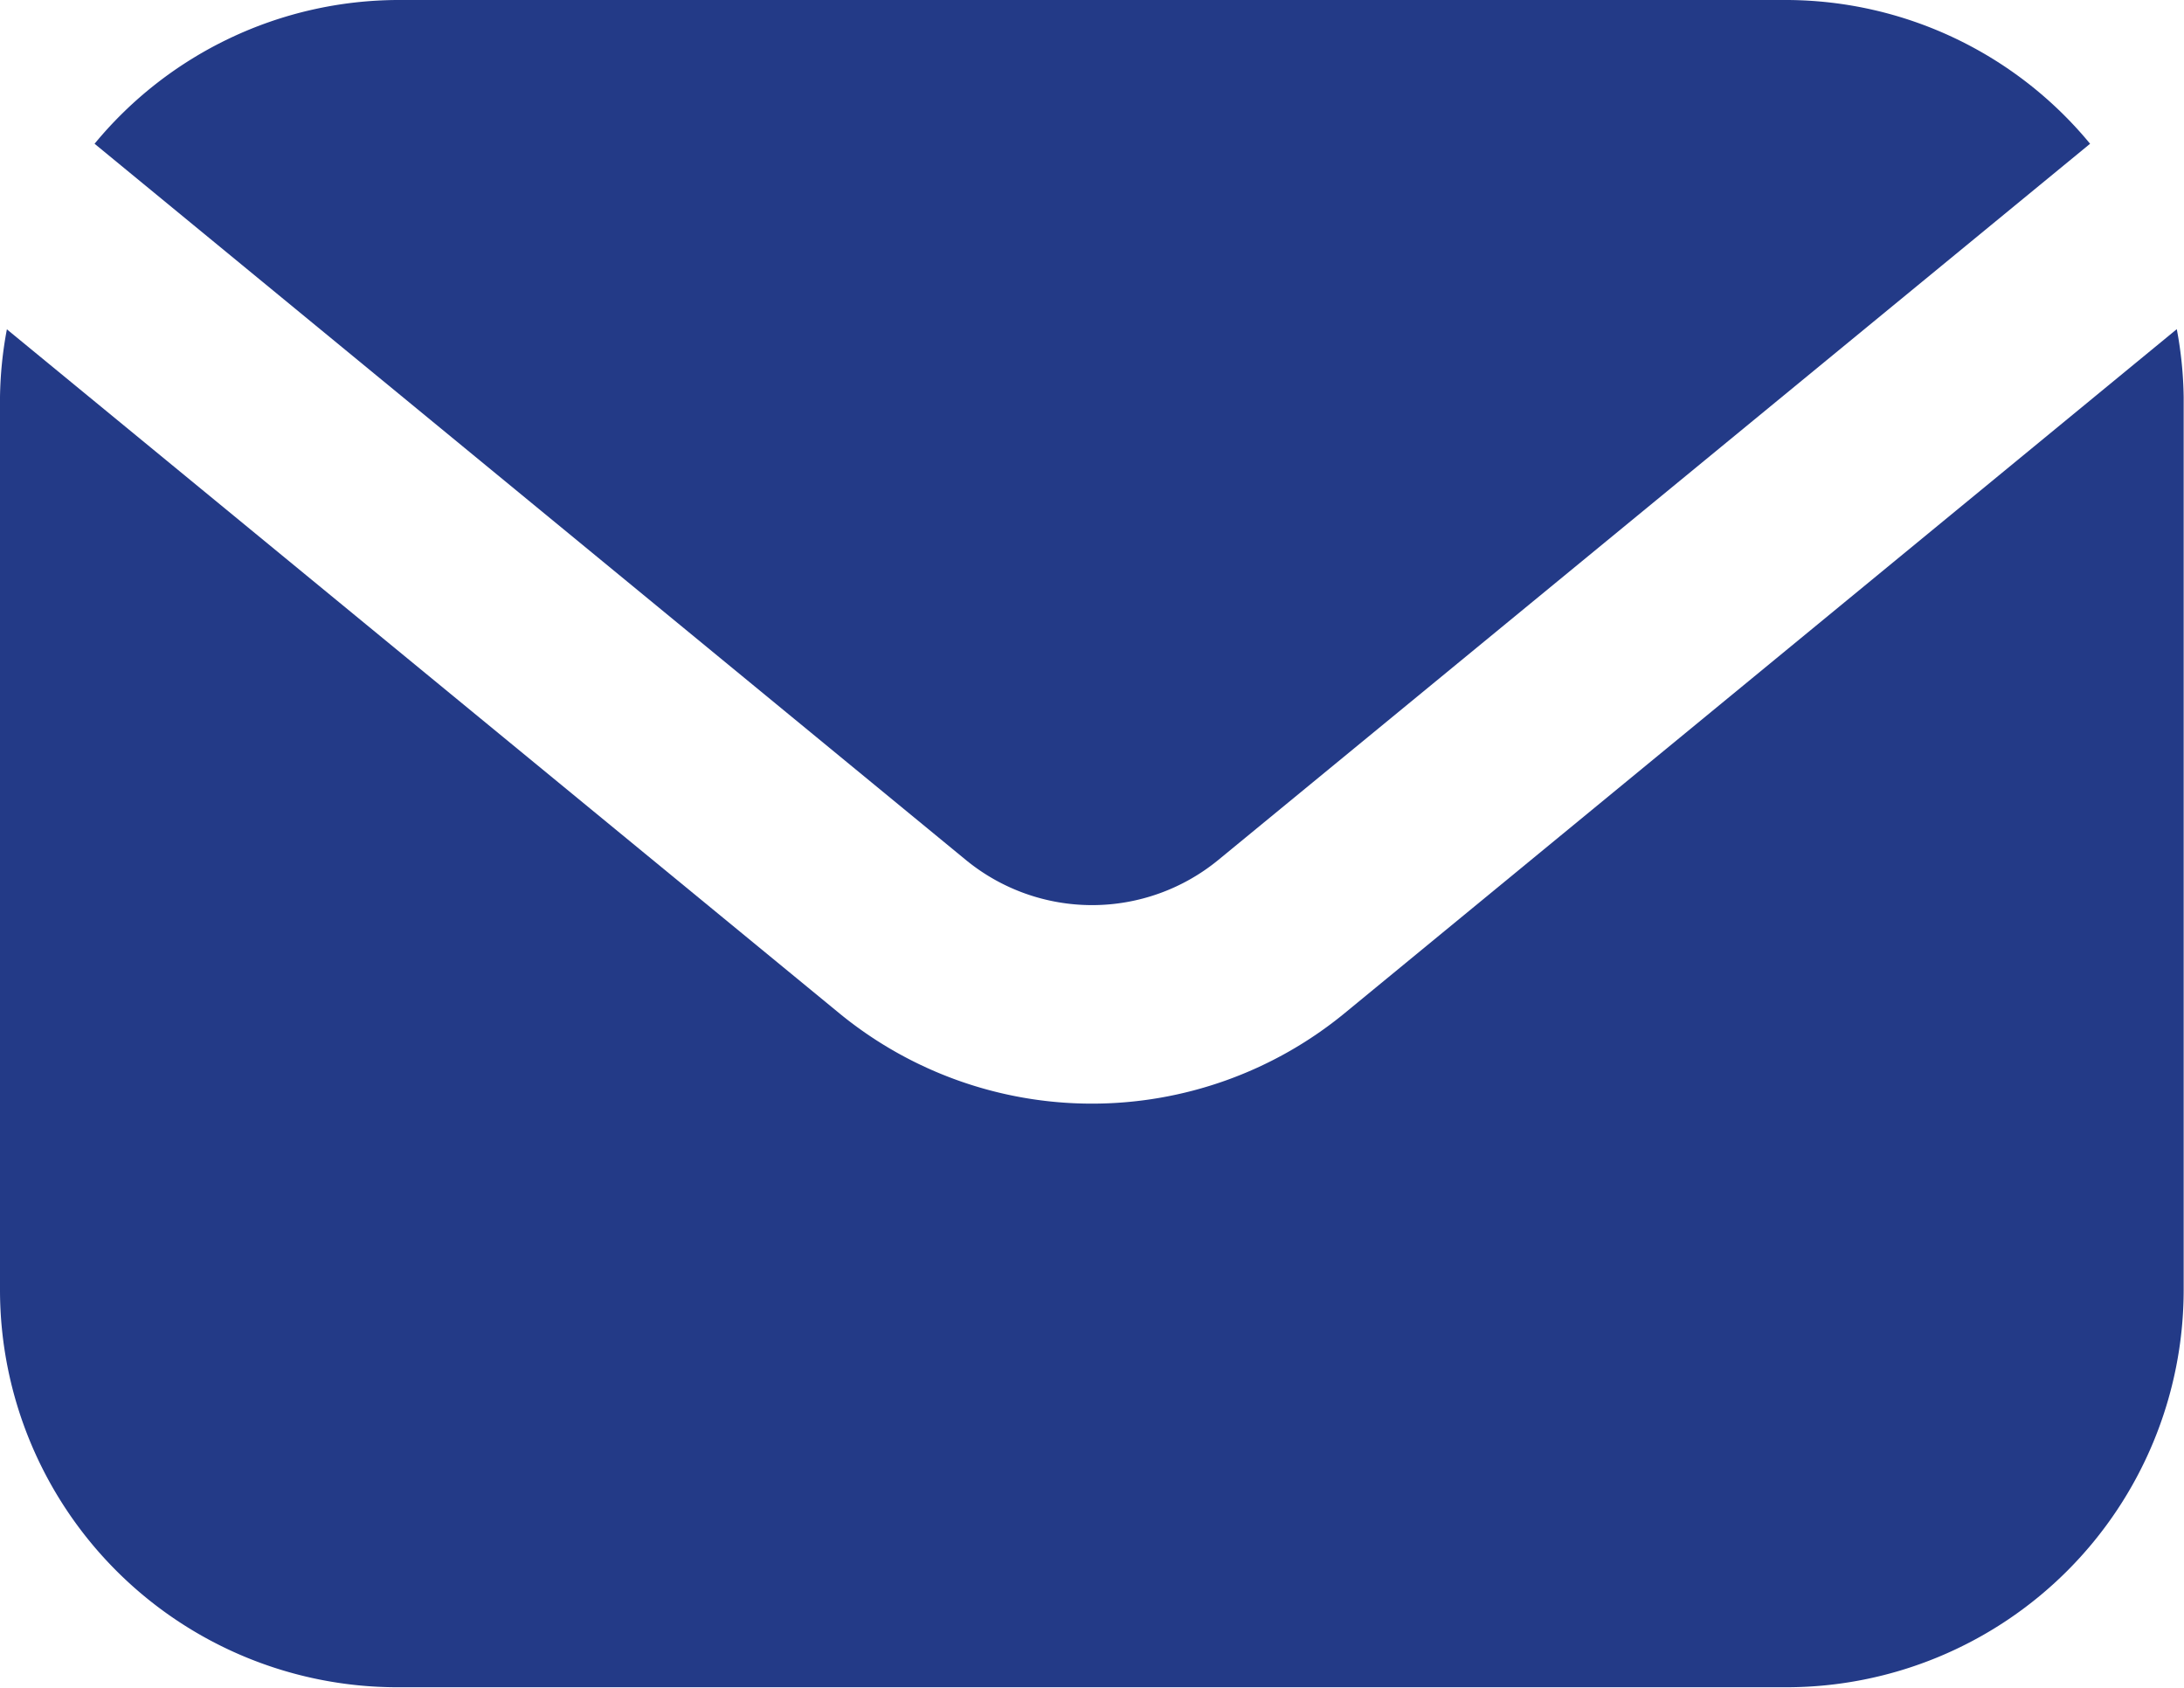
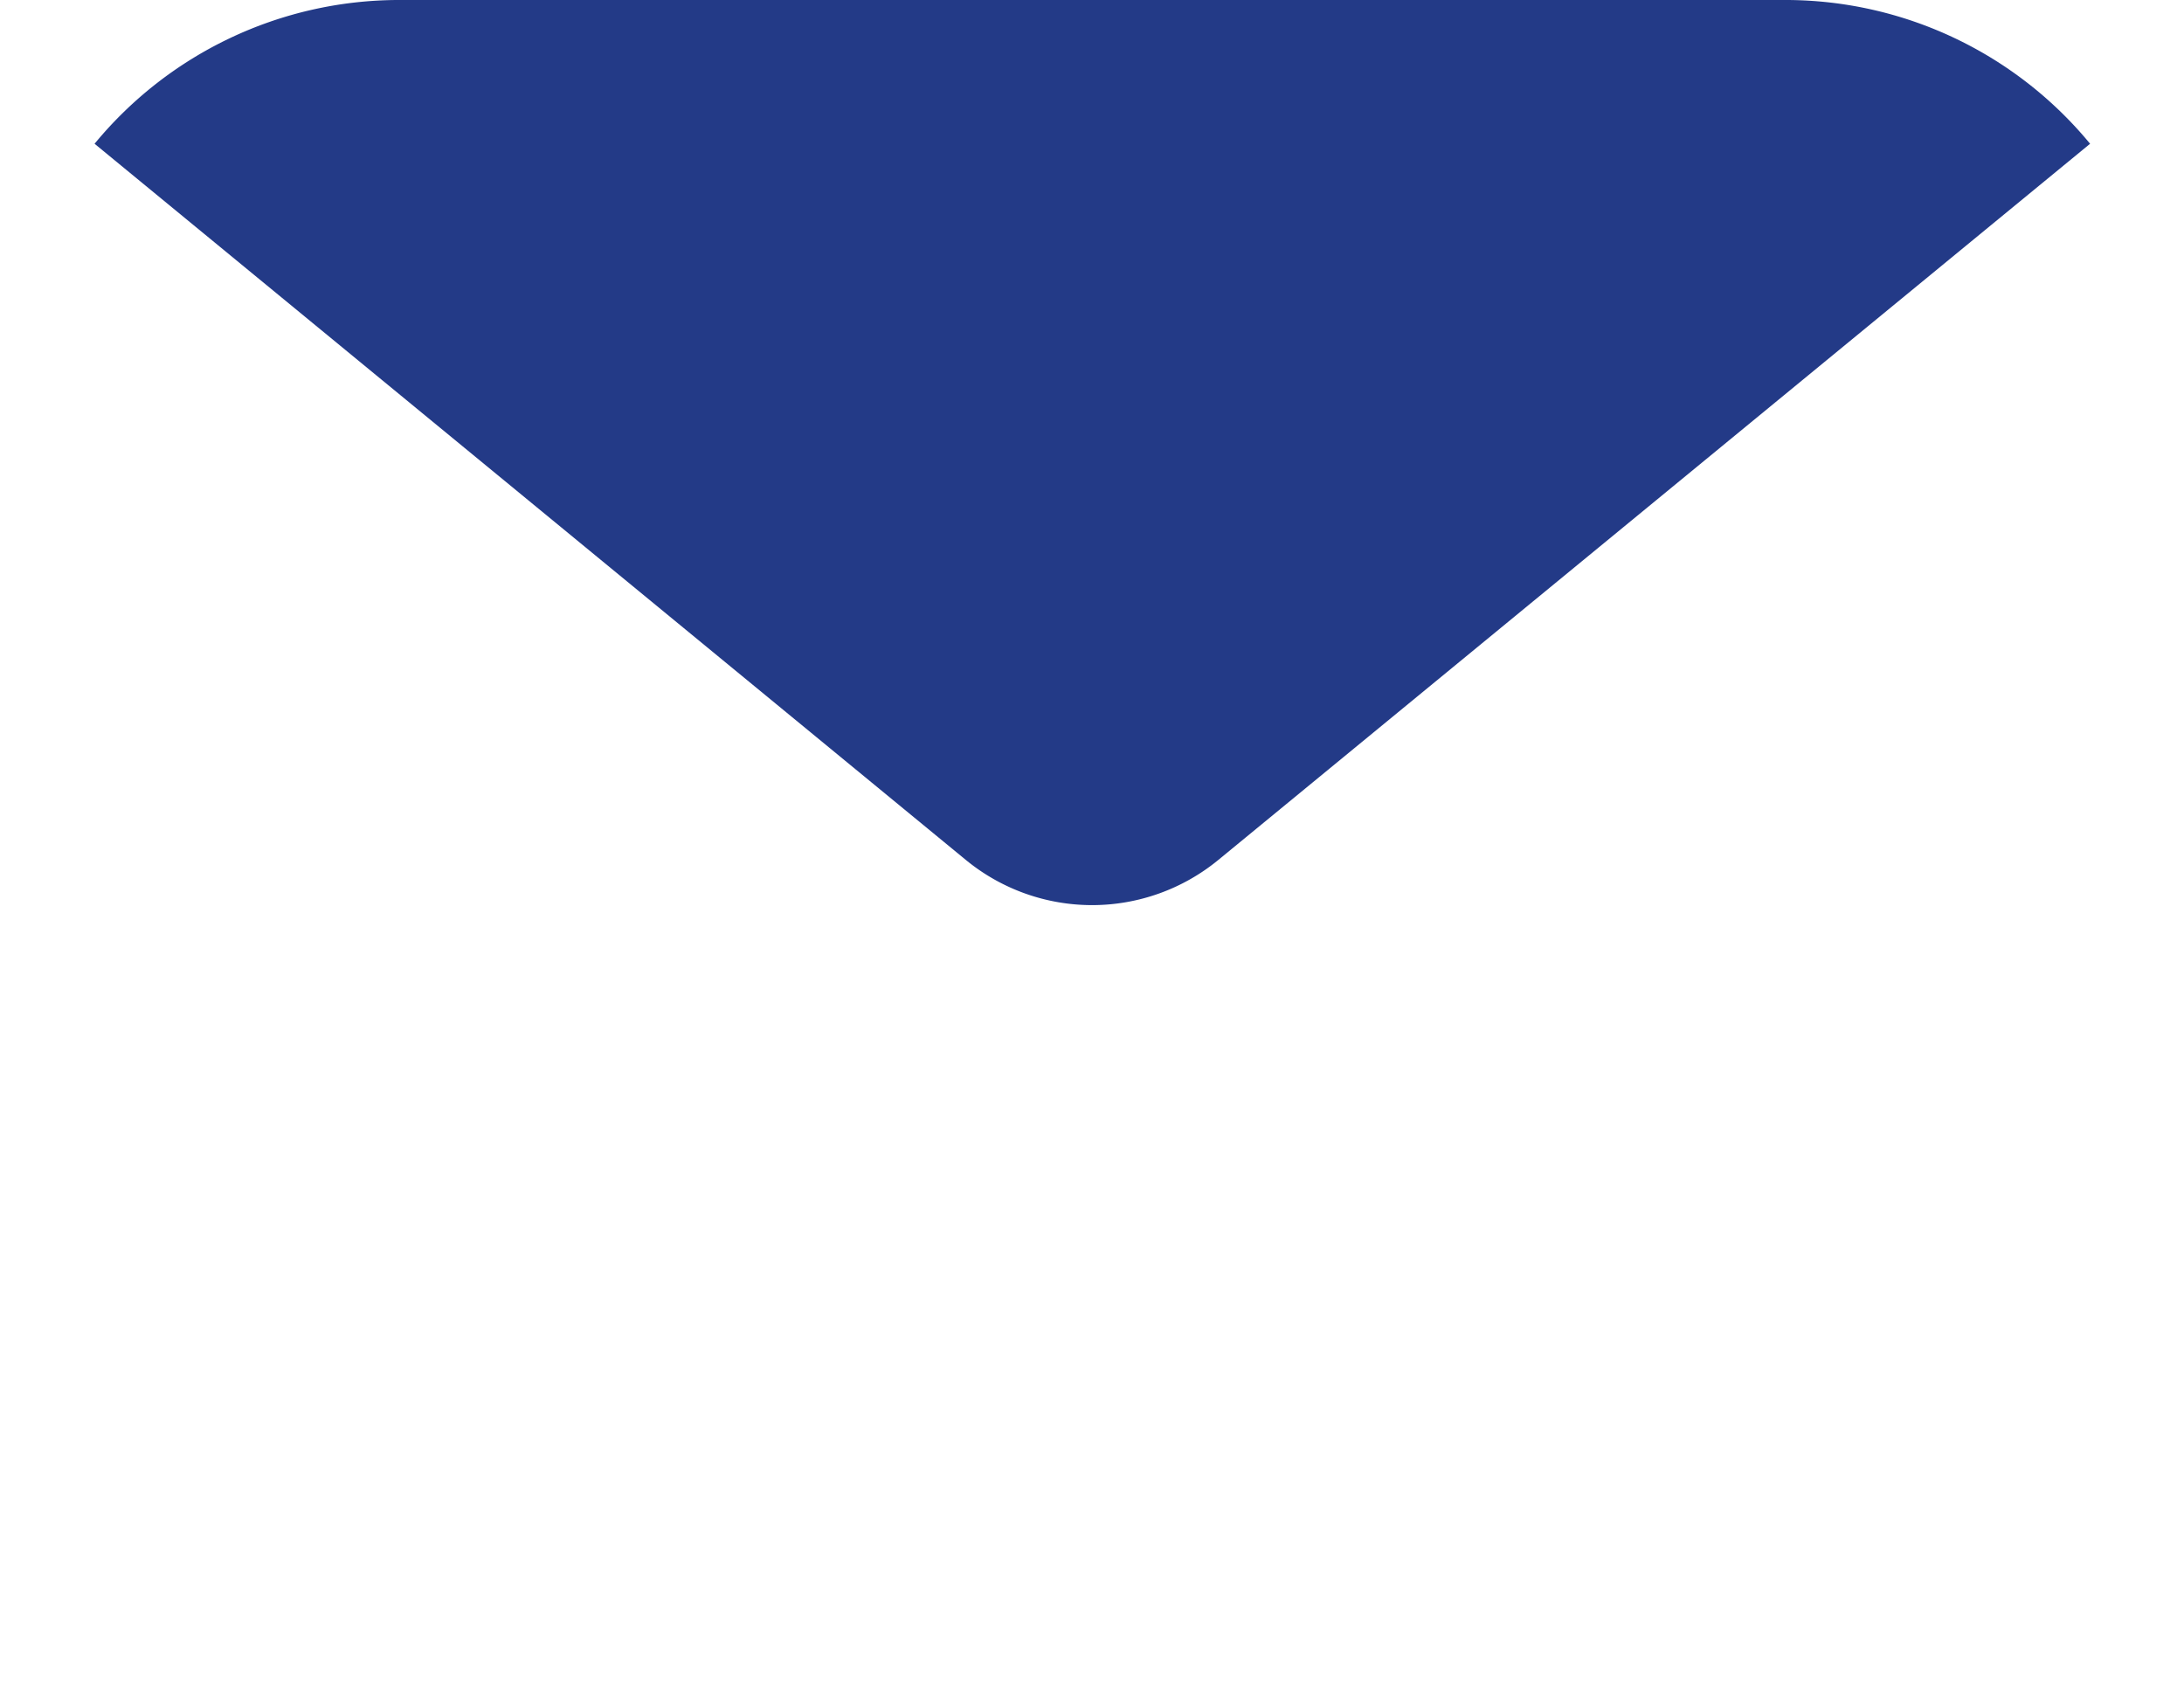
<svg xmlns="http://www.w3.org/2000/svg" width="13.325" height="10.297" viewBox="0 0 13.325 10.297">
  <g id="Layer_2" data-name="Layer 2" transform="translate(-1 -3.5)">
    <path id="Caminho_60" data-name="Caminho 60" d="M7.267,8.747a1.214,1.214,0,0,0,1.538,0l5.32-4.37a2.408,2.408,0,0,0-1.85-.877H3.8a2.408,2.408,0,0,0-1.85.877Z" transform="translate(-0.373)" fill="#233a87" />
-     <path id="Caminho_61" data-name="Caminho 61" d="M9.2,10.991a2.43,2.43,0,0,1-3.076,0L1.042,6.816A2.394,2.394,0,0,0,1,7.23v5.451A2.425,2.425,0,0,0,3.423,15.1H11.9a2.425,2.425,0,0,0,2.423-2.423V7.23a2.394,2.394,0,0,0-.042-.415Z" transform="translate(0 -1.307)" fill="#233a87" />
  </g>
</svg>